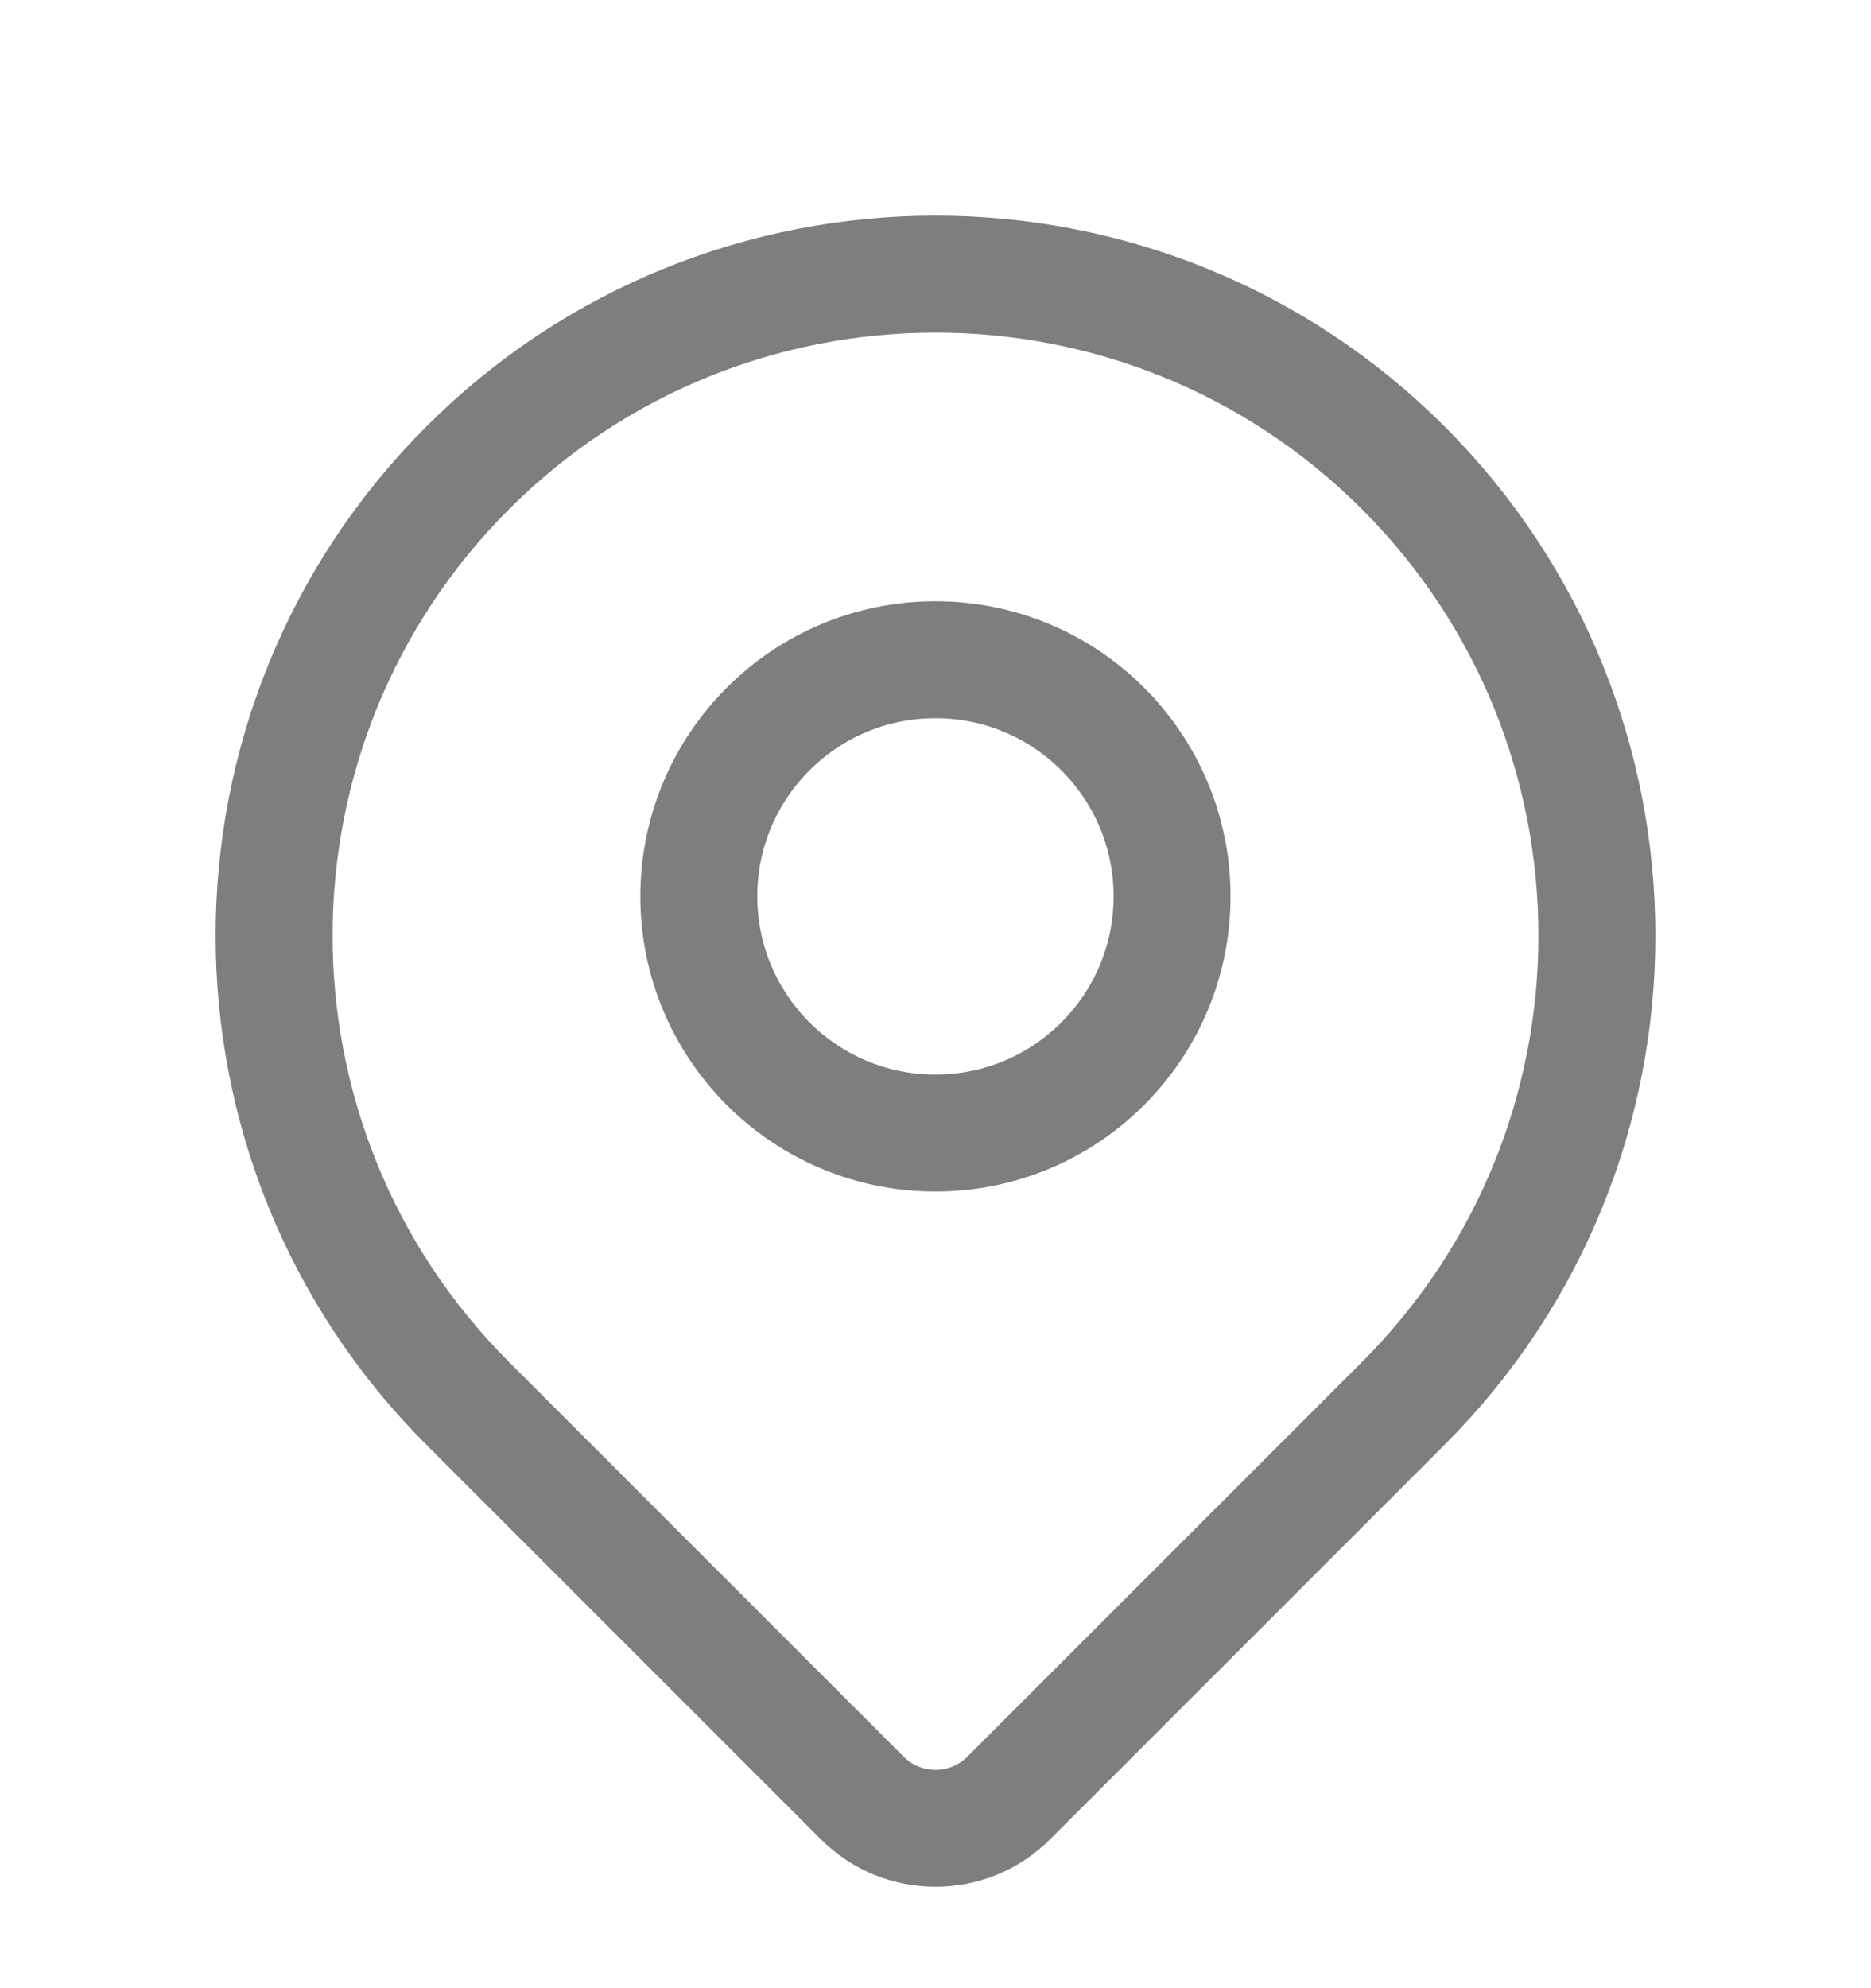
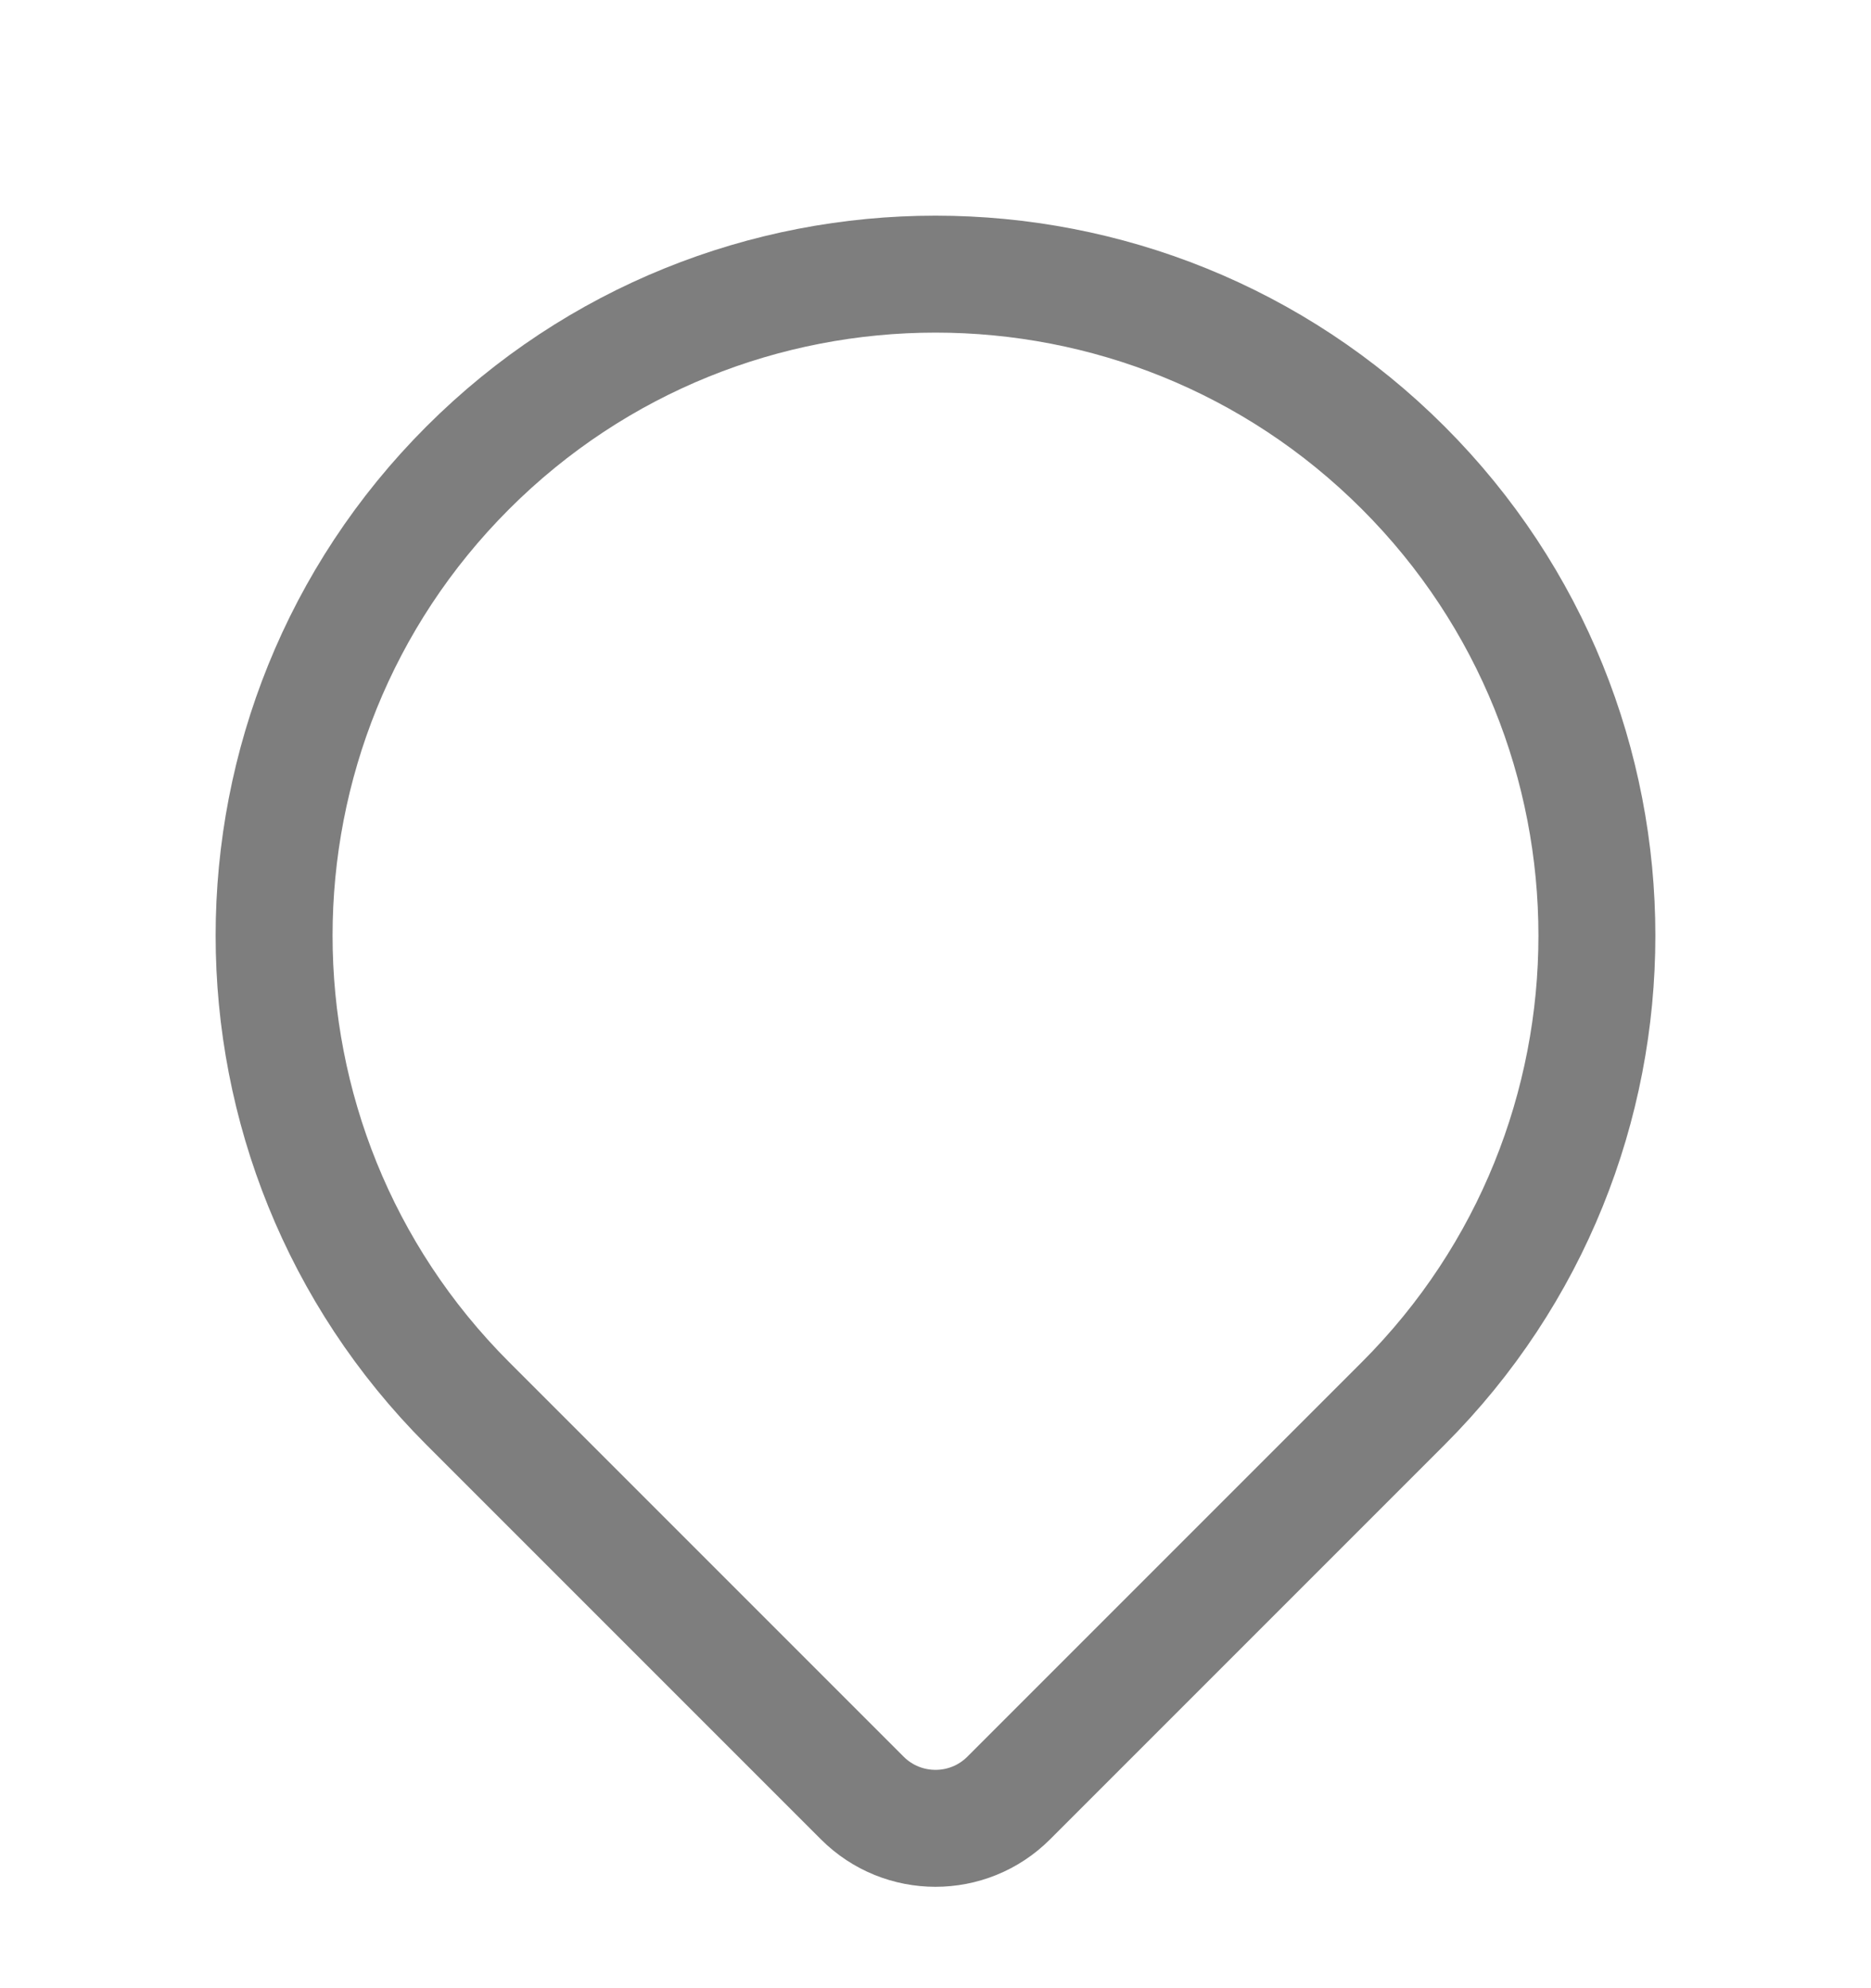
<svg xmlns="http://www.w3.org/2000/svg" width="16" height="17" viewBox="0 0 16 17" fill="none">
  <path d="M12 4C14.208 6.208 14.208 9.792 12 12L8.626 15.374C8.28 15.72 7.719 15.719 7.374 15.374L4 12C1.792 9.792 1.792 6.208 4 4C6.208 1.792 9.792 1.792 12 4Z" stroke="#7E7E7E" stroke-linecap="round" stroke-linejoin="round" />
-   <path d="M7.999 9.688C9.117 9.688 10.023 8.782 10.023 7.664C10.023 6.547 9.117 5.641 7.999 5.641C6.882 5.641 5.976 6.547 5.976 7.664C5.976 8.782 6.882 9.688 7.999 9.688Z" stroke="#7E7E7E" stroke-linecap="round" stroke-linejoin="round" />
</svg>